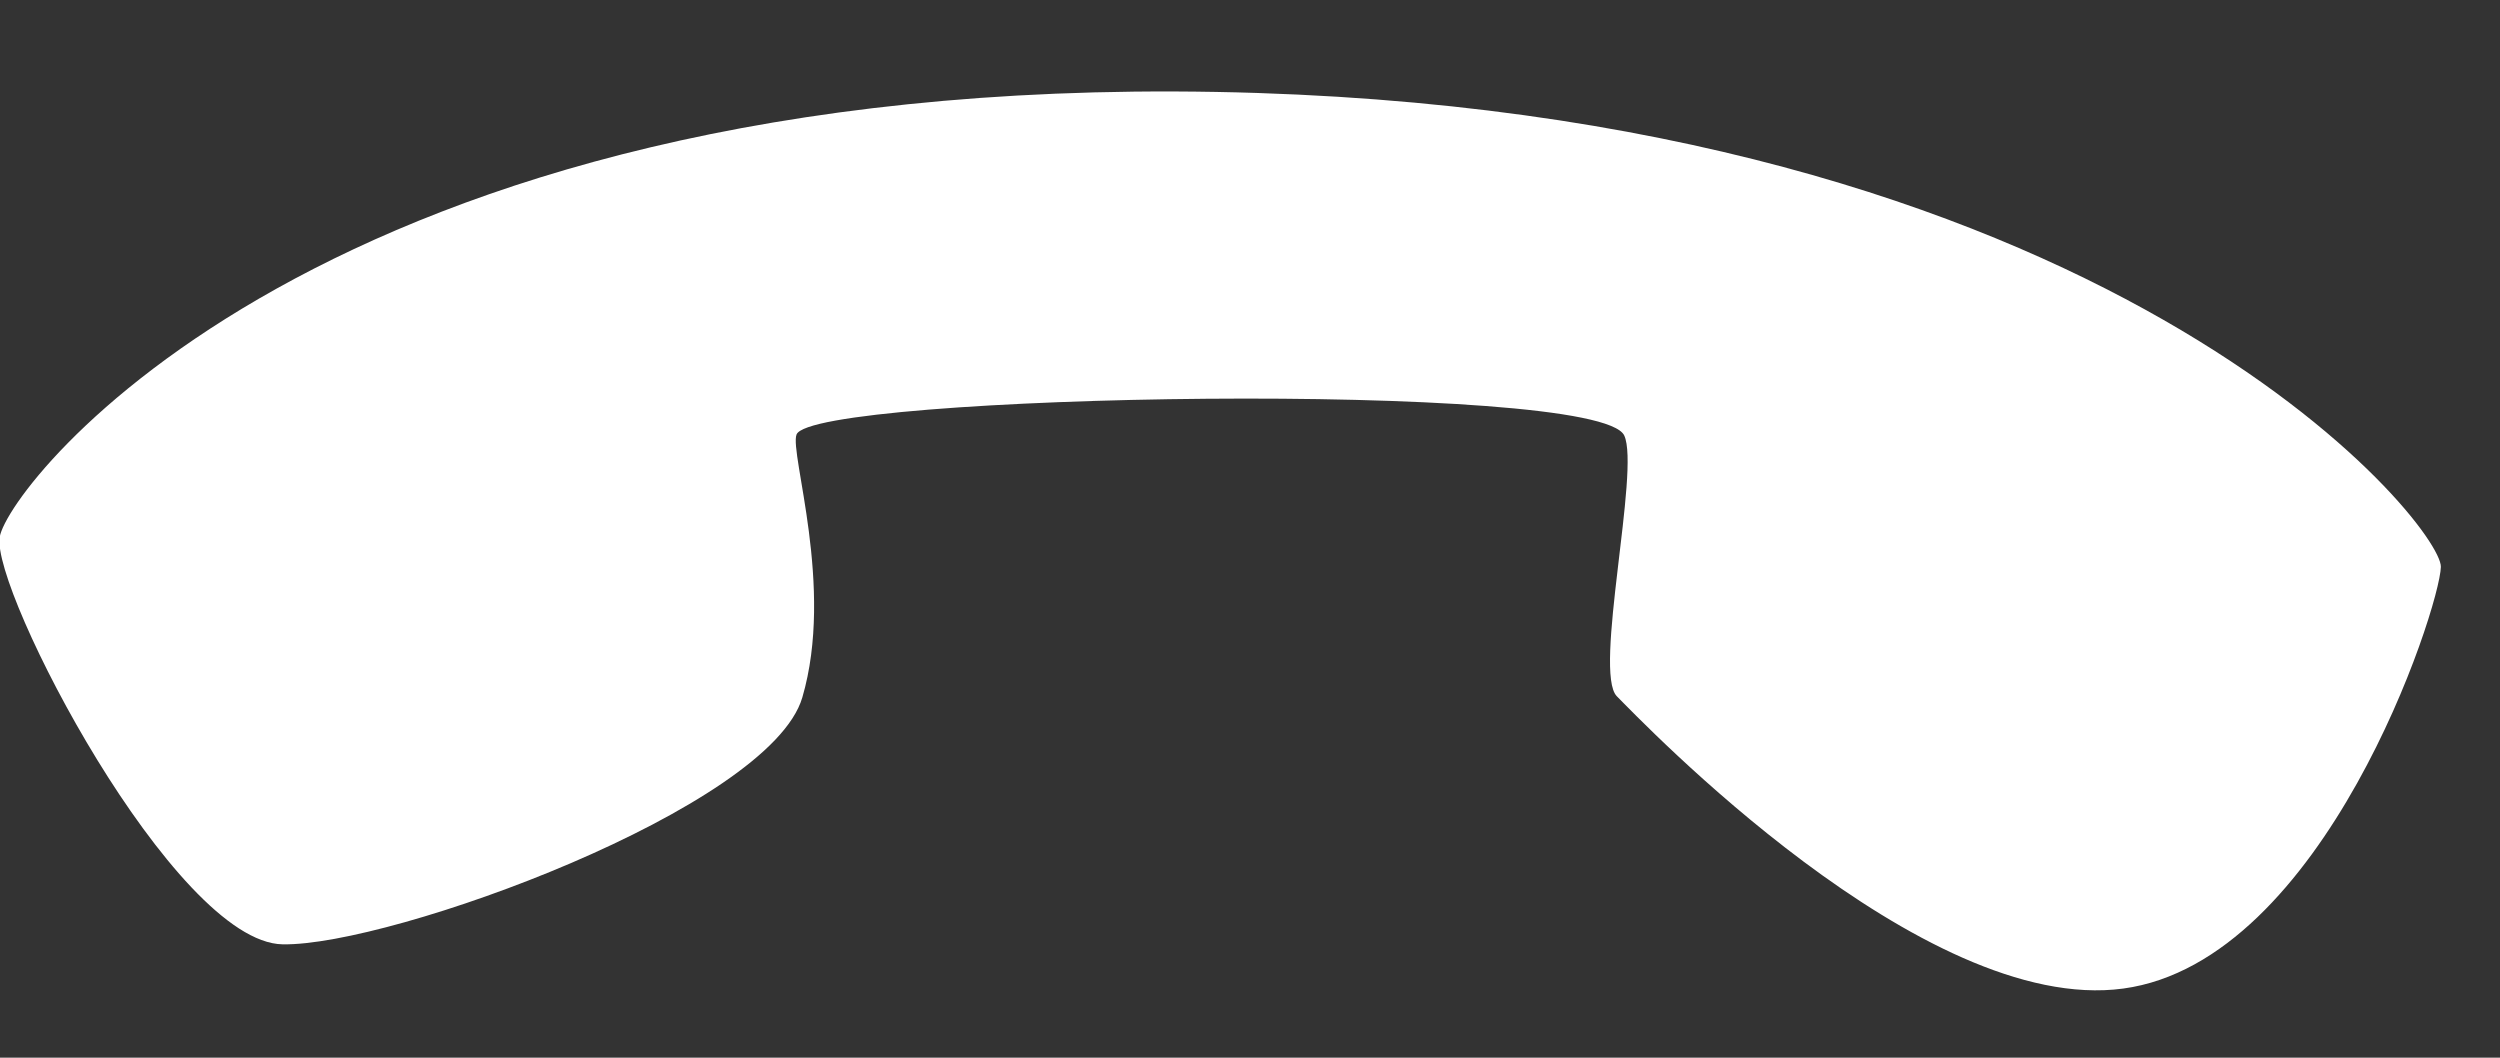
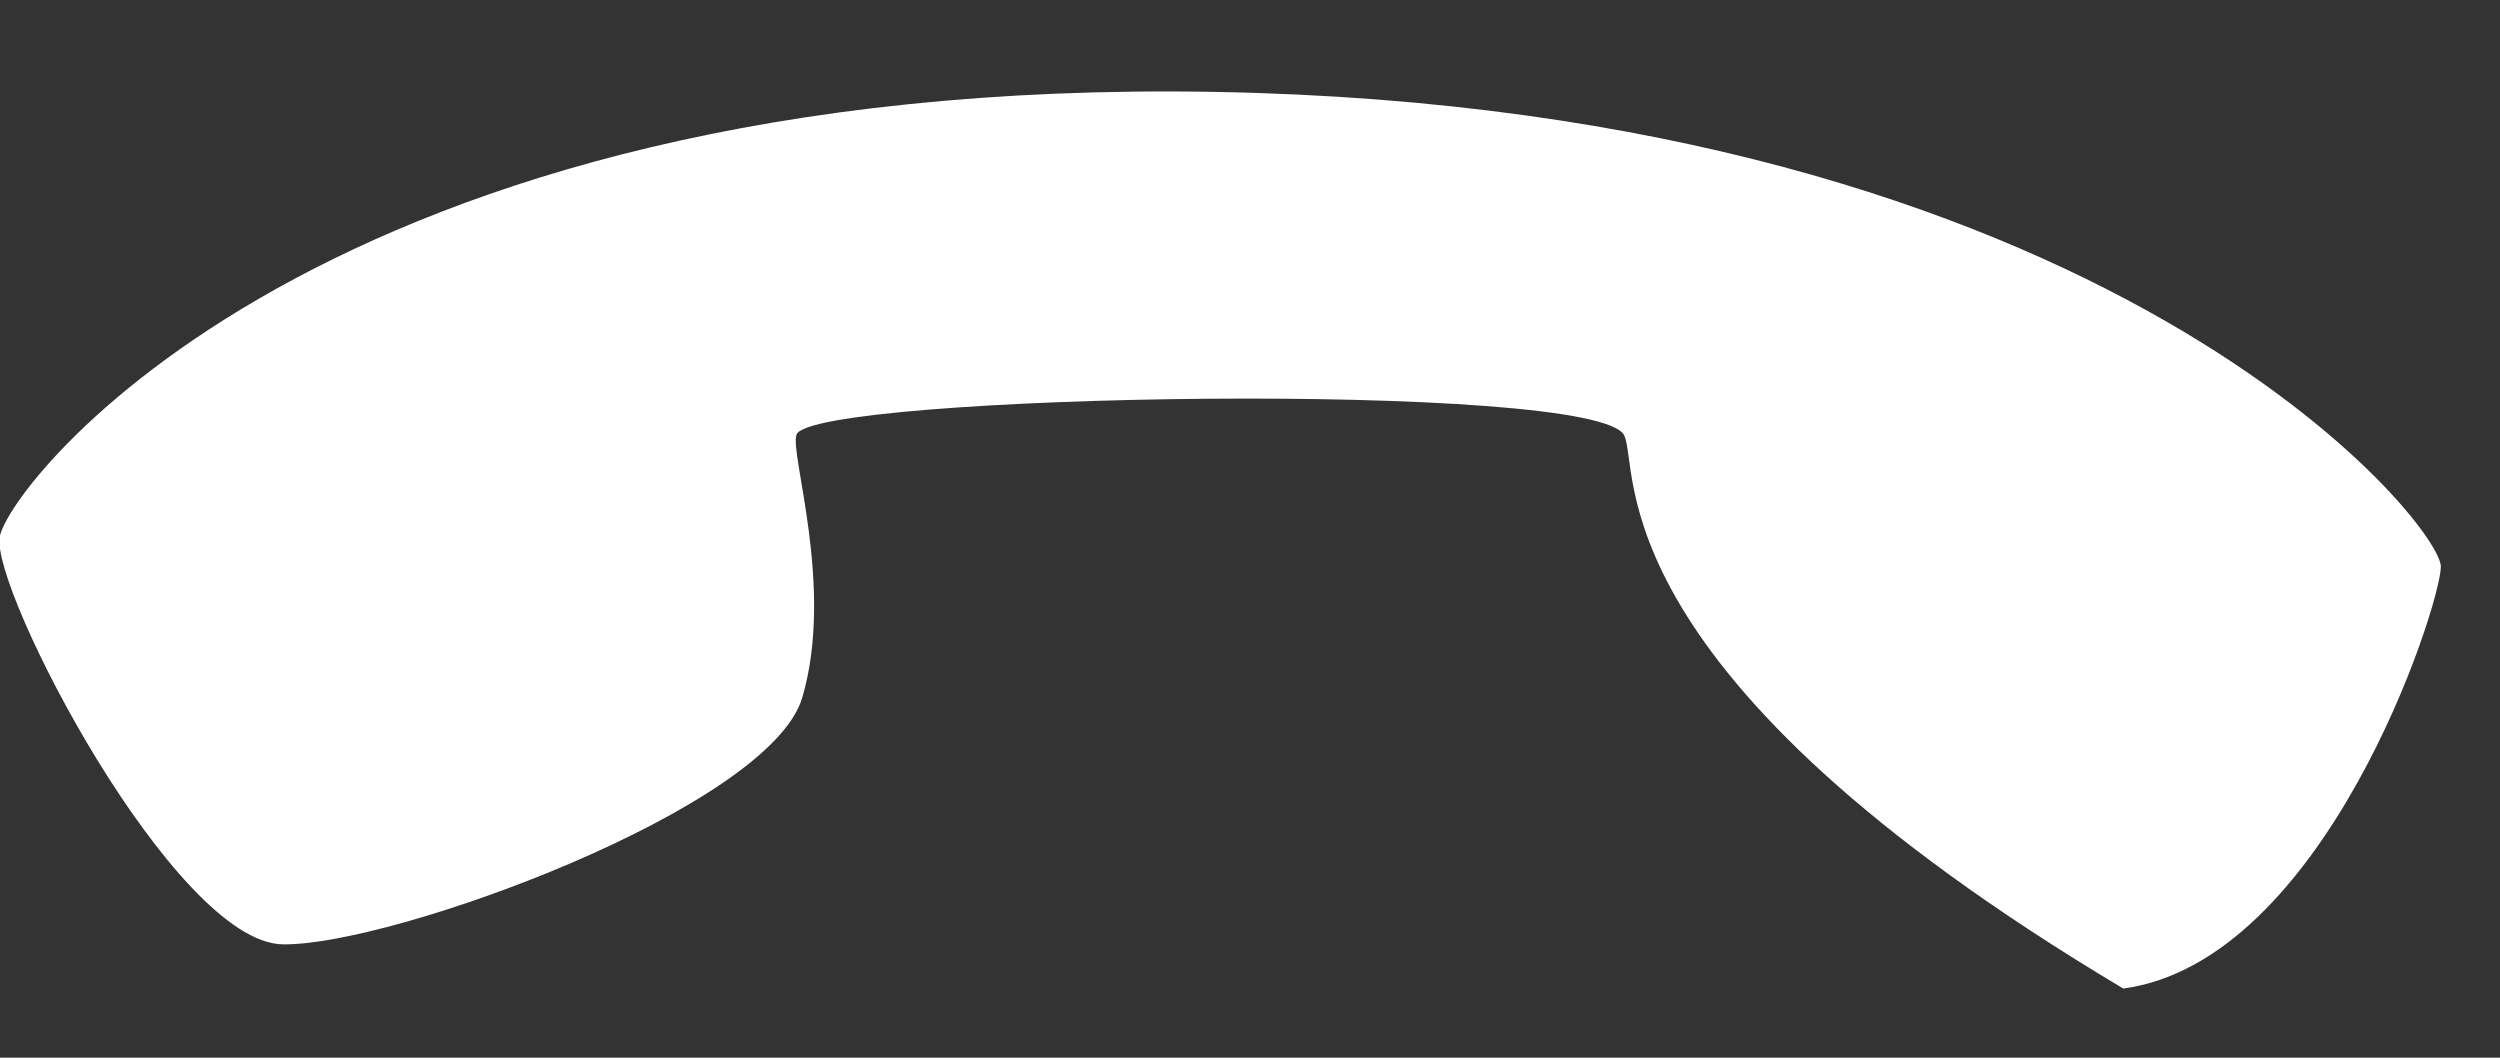
<svg xmlns="http://www.w3.org/2000/svg" width="26px" height="11px" viewBox="0 0 26 11" version="1.1">
  <rect x="0" y="0" width="26" height="11" fill="#333333" stroke="none" />
  <title>Fill 1</title>
  <desc>Created with Sketch.</desc>
  <g id="MVZ" stroke="none" stroke-width="1" fill="none" fill-rule="evenodd">
    <g id="Startseite" transform="translate(-972, -4885)" fill="#FFFFFF">
-       <path d="M971.997,4890.585 C972.089,4890.033 975.372,4885.789 984.644,4885.956 C993.916,4886.124 997.397,4890.457 997.385,4890.896 C997.372,4891.334 996.174,4894.997 994.082,4895.281 C991.991,4895.565 989.062,4892.489 988.815,4892.241 C988.568,4891.992 989.059,4889.885 988.892,4889.529 C988.619,4888.948 980.448,4889.095 980.284,4889.519 C980.209,4889.713 980.681,4891.105 980.344,4892.254 C980.007,4893.403 976.067,4894.842 974.939,4894.821 C973.812,4894.801 971.905,4891.136 971.997,4890.585 Z" id="Fill-1" />
+       <path d="M971.997,4890.585 C972.089,4890.033 975.372,4885.789 984.644,4885.956 C993.916,4886.124 997.397,4890.457 997.385,4890.896 C997.372,4891.334 996.174,4894.997 994.082,4895.281 C988.568,4891.992 989.059,4889.885 988.892,4889.529 C988.619,4888.948 980.448,4889.095 980.284,4889.519 C980.209,4889.713 980.681,4891.105 980.344,4892.254 C980.007,4893.403 976.067,4894.842 974.939,4894.821 C973.812,4894.801 971.905,4891.136 971.997,4890.585 Z" id="Fill-1" />
    </g>
  </g>
</svg>